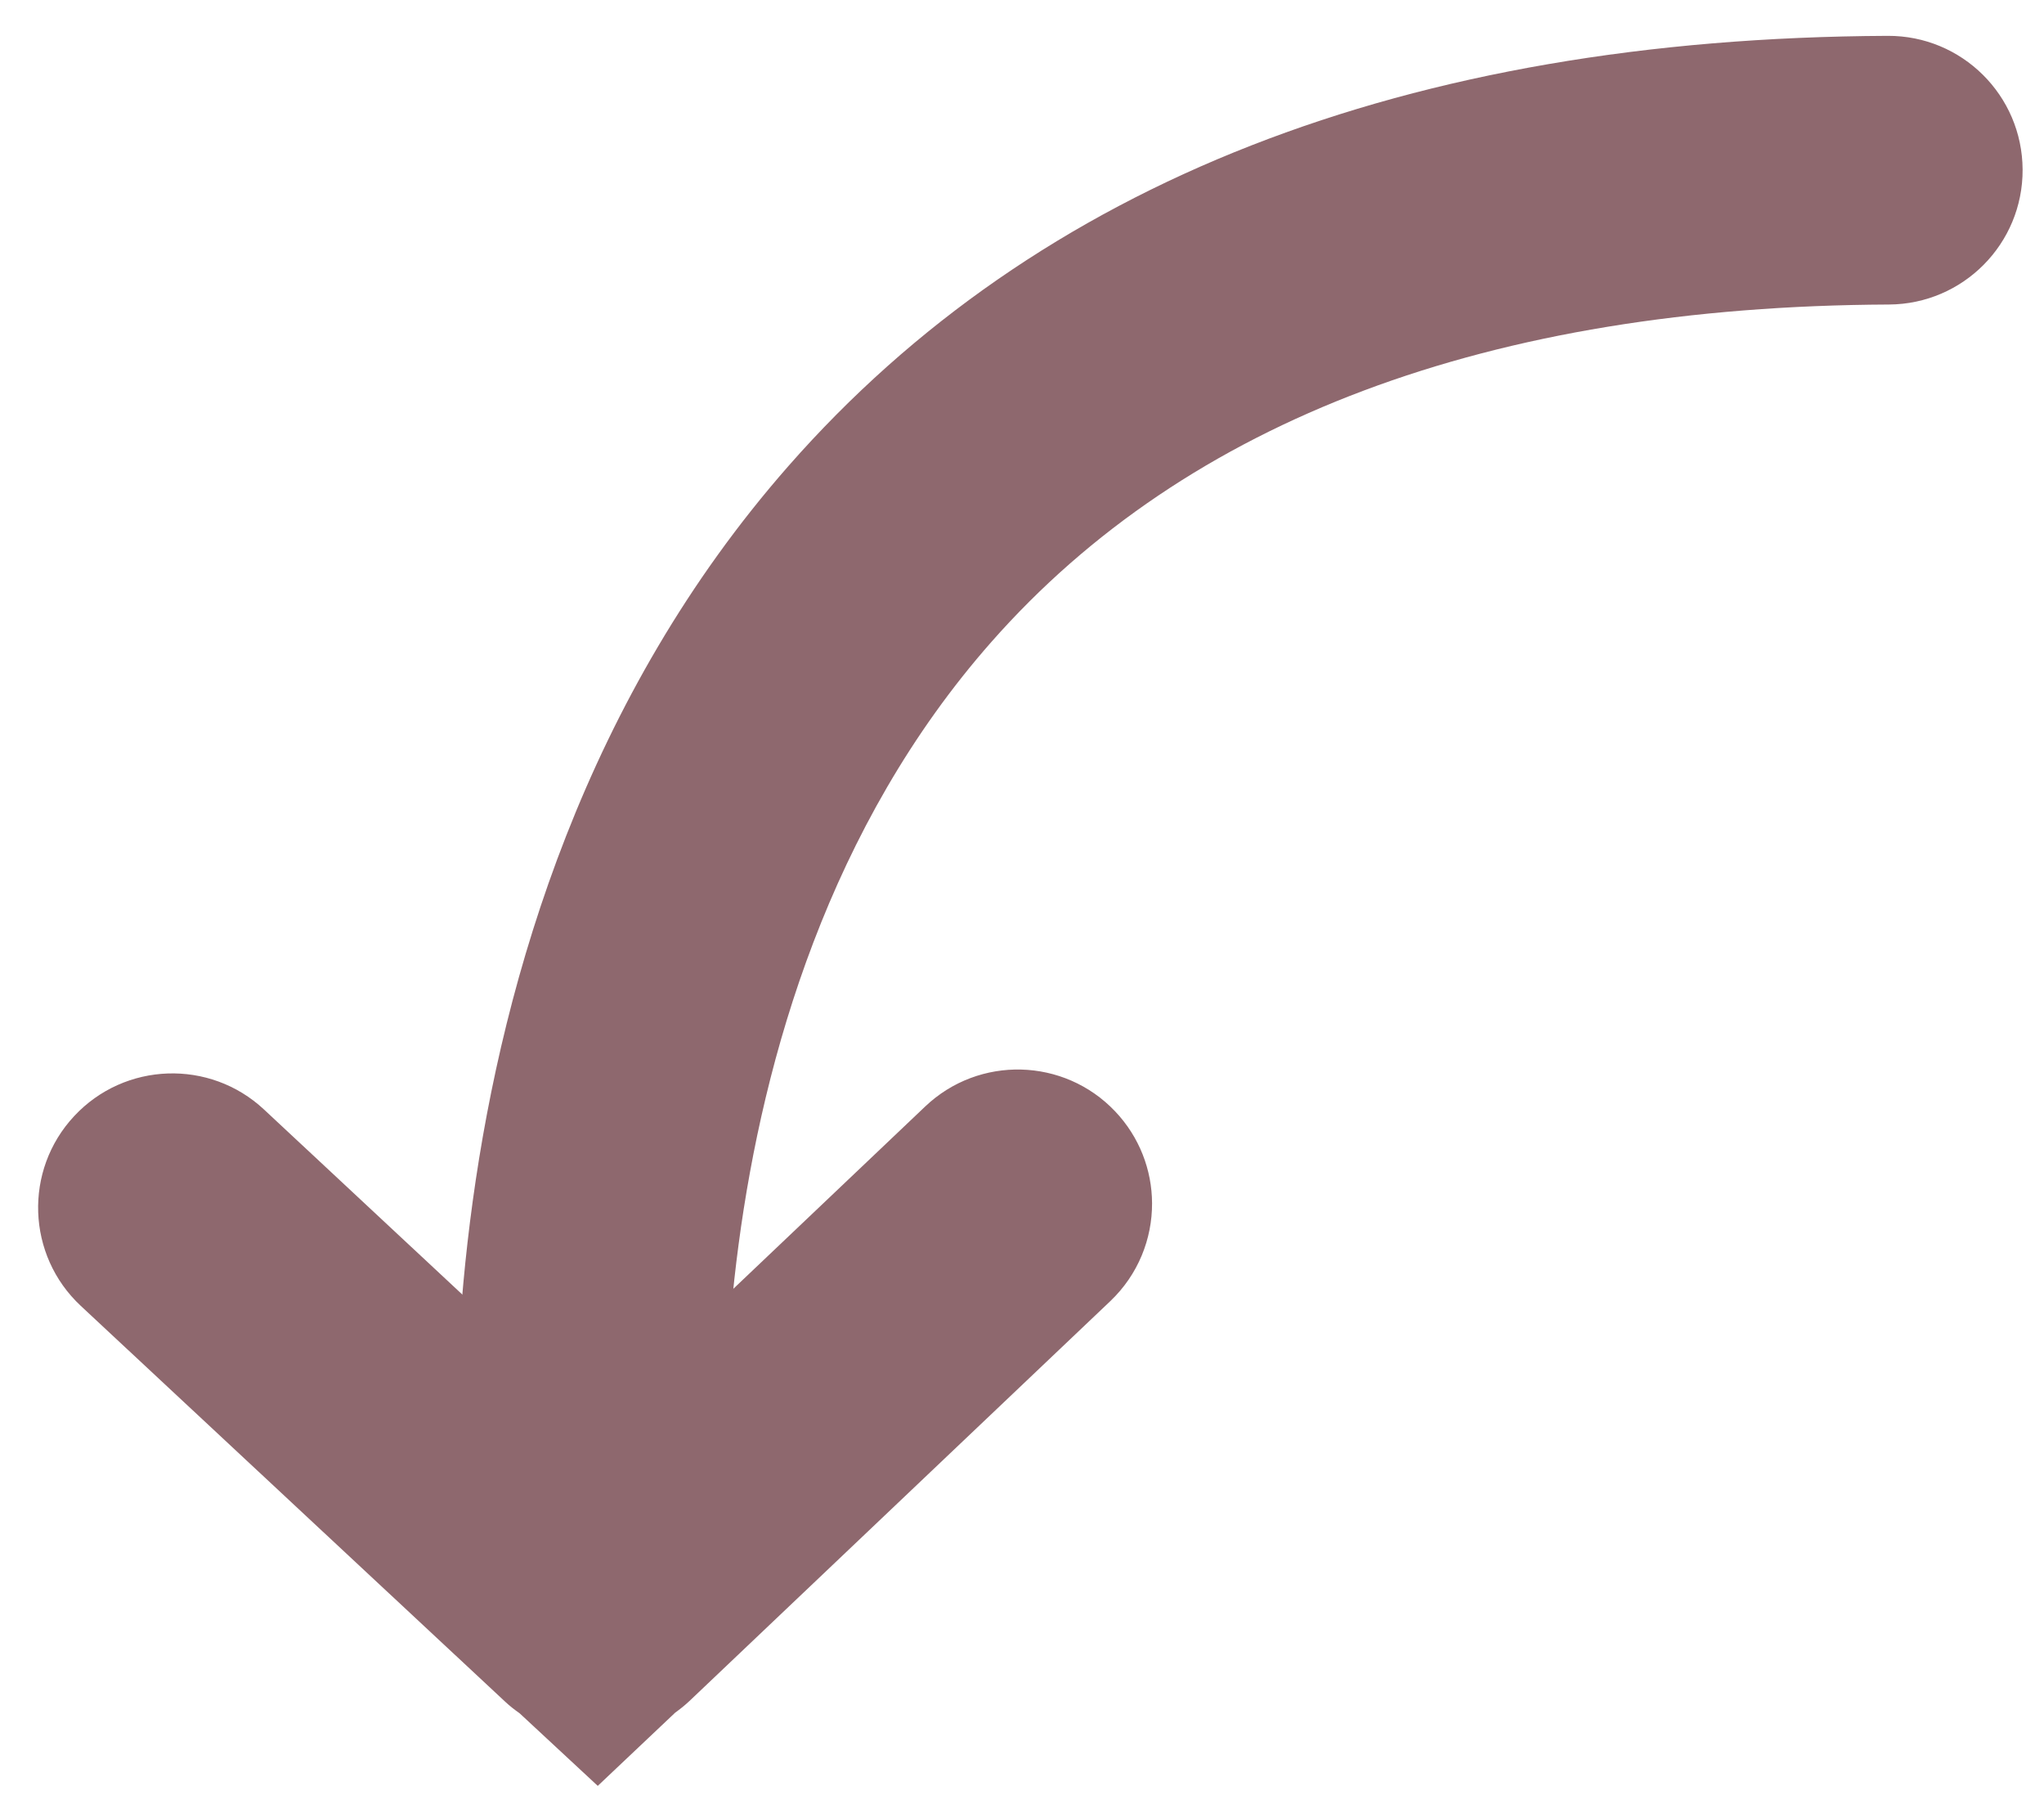
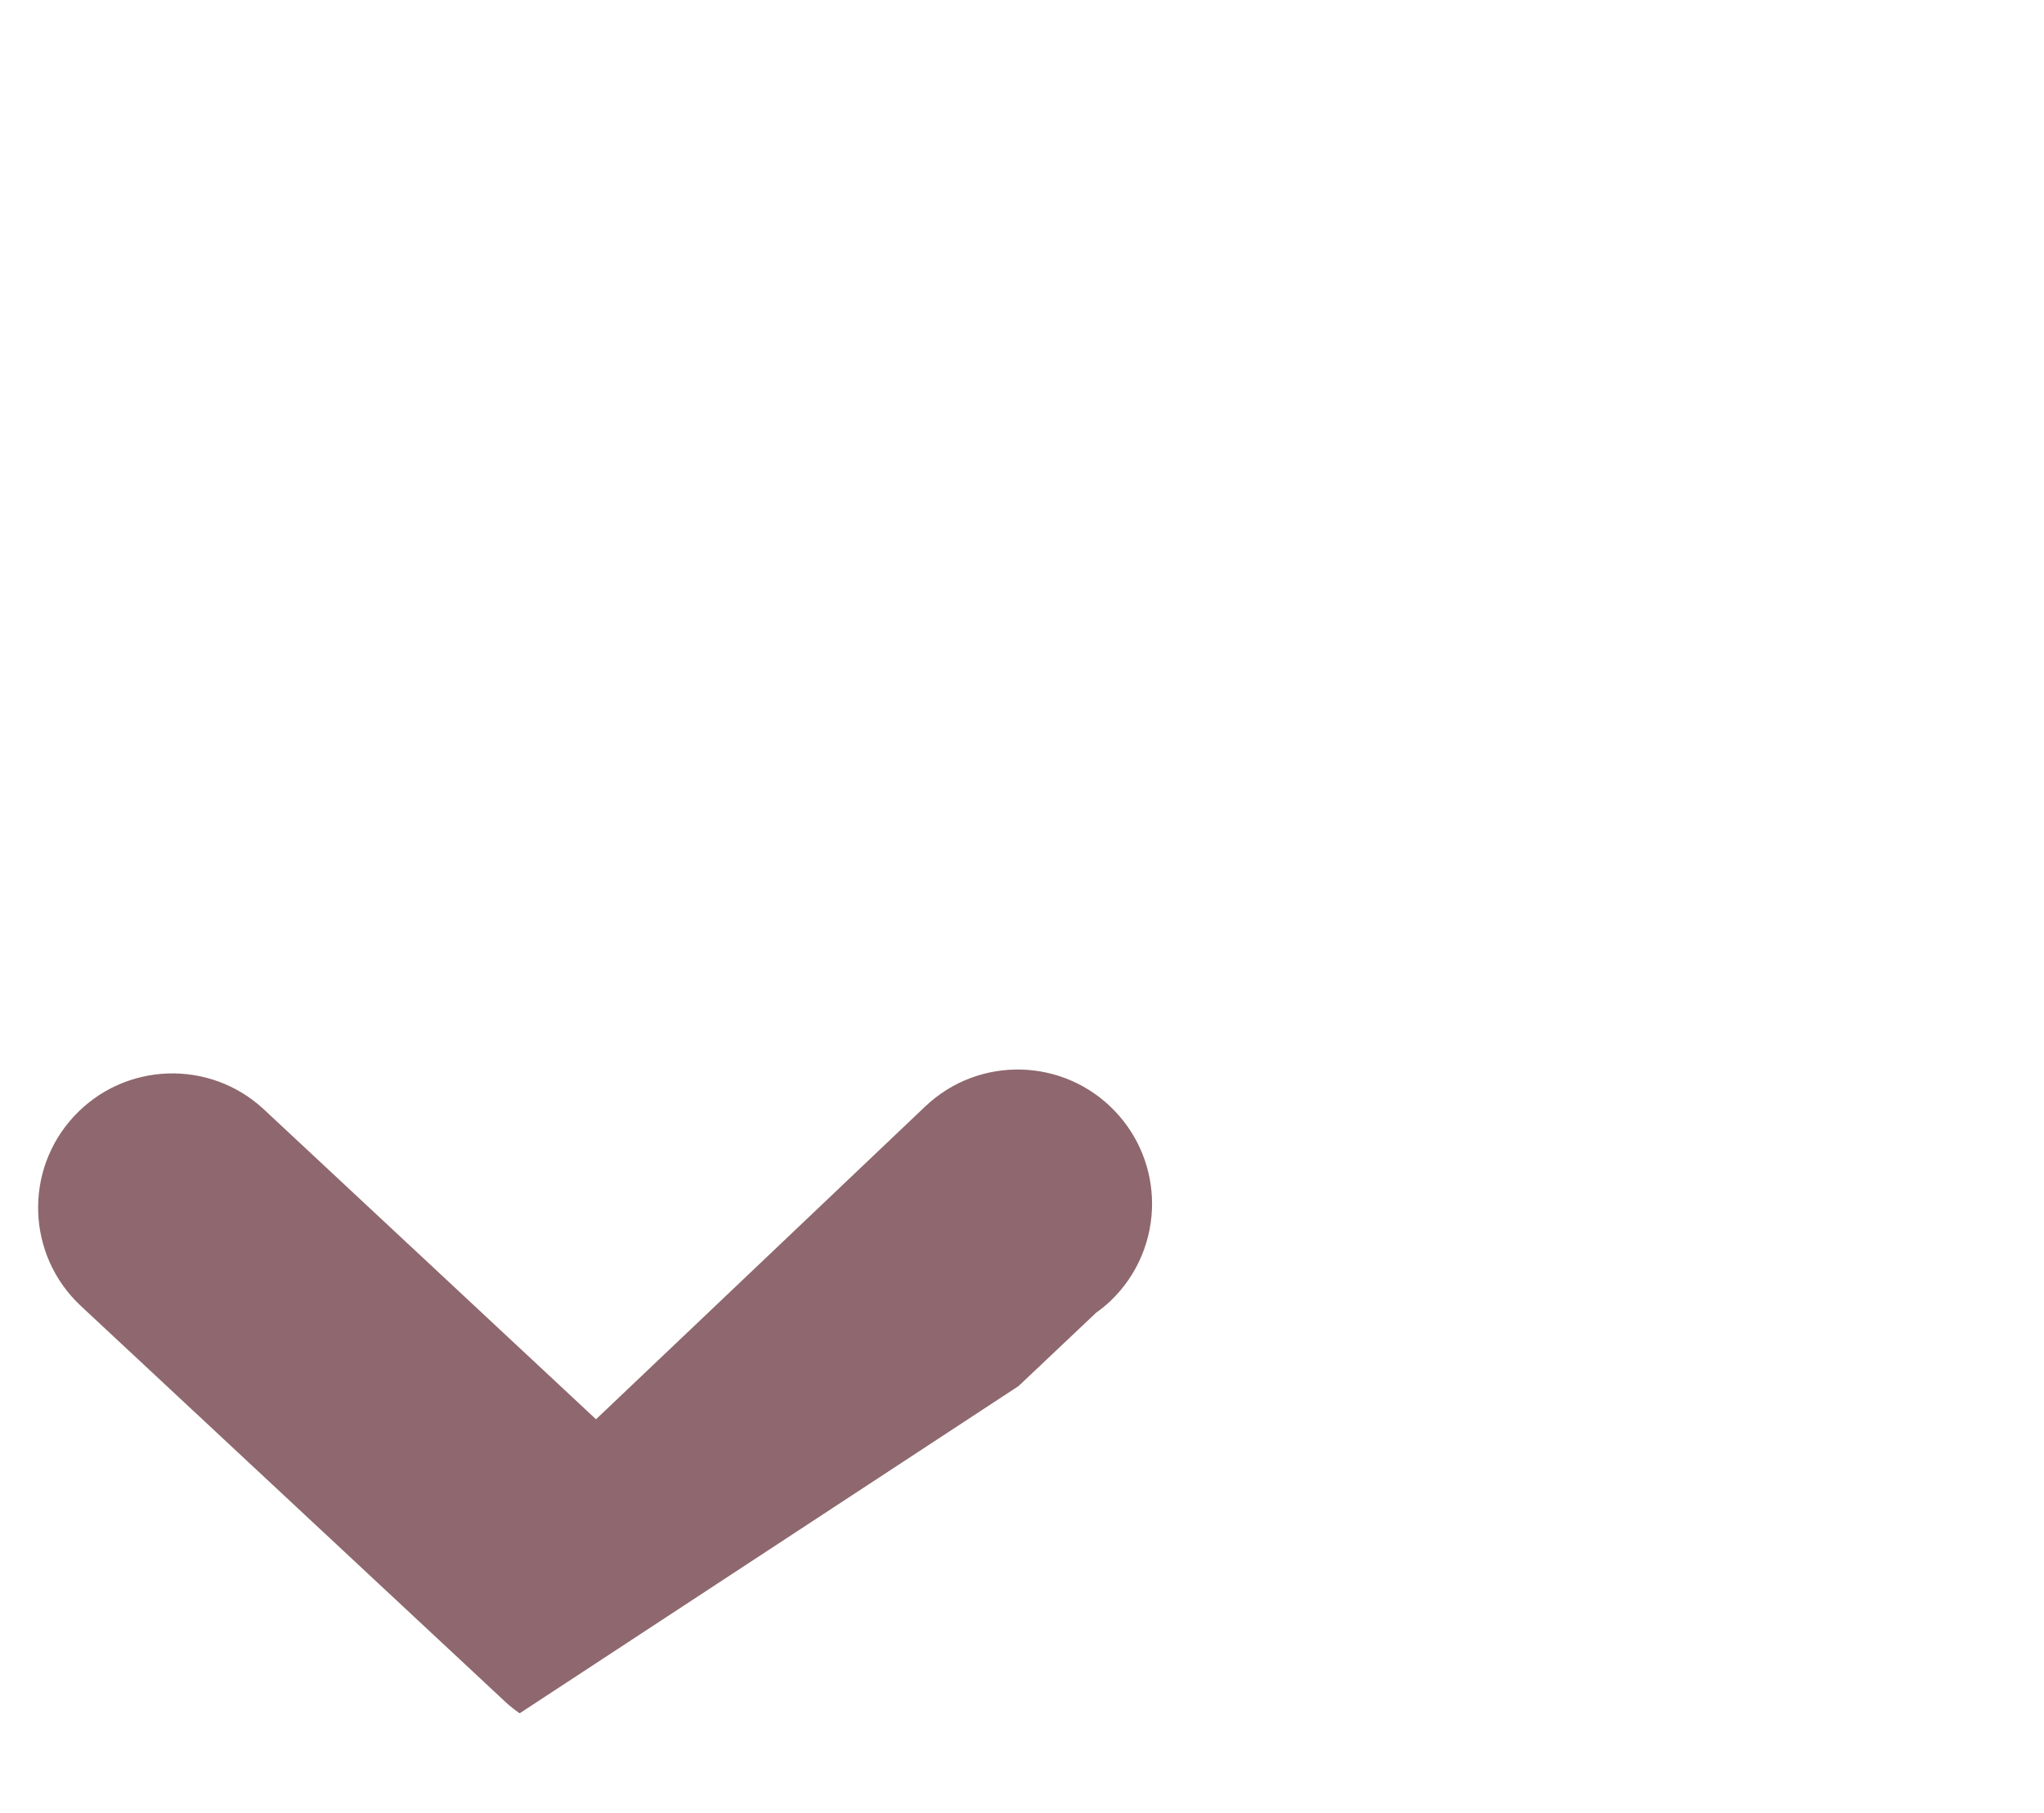
<svg xmlns="http://www.w3.org/2000/svg" version="1.1" id="Layer_1" x="0px" y="0px" width="51.5px" height="45.667px" viewBox="0 0 51.5 45.667" enable-background="new 0 0 51.5 45.667" xml:space="preserve">
  <g>
-     <path fill="#8E686E" d="M13.093,43.159c-0.125-0.088-0.247-0.182-0.361-0.289L2.036,32.896c-1.366-1.274-1.441-3.416-0.167-4.781   c1.274-1.367,3.416-1.44,4.781-0.168l8.367,7.805l8.296-7.881c1.355-1.286,3.496-1.231,4.783,0.124   c0.617,0.65,0.927,1.482,0.931,2.313c0.004,0.9-0.35,1.801-1.054,2.47L17.37,42.85c-0.114,0.108-0.236,0.204-0.359,0.293   l-1.95,1.844L13.093,43.159z" />
-     <path fill="#8E686E" d="M50.961,4.271c-0.009-1.869-1.53-3.376-3.398-3.368C35.449,0.959,26.131,4.604,19.867,11.737   C9.654,23.366,11.594,39.87,11.682,40.567c0.232,1.854,1.925,3.168,3.778,2.936c1.853-0.233,3.167-1.921,2.936-3.773   c-0.026-0.22-1.6-14.281,6.586-23.563c4.932-5.592,12.539-8.45,22.611-8.496C49.462,7.661,50.97,6.14,50.961,4.271z" />
+     <path fill="#8E686E" d="M13.093,43.159c-0.125-0.088-0.247-0.182-0.361-0.289L2.036,32.896c-1.366-1.274-1.441-3.416-0.167-4.781   c1.274-1.367,3.416-1.44,4.781-0.168l8.367,7.805l8.296-7.881c1.355-1.286,3.496-1.231,4.783,0.124   c0.617,0.65,0.927,1.482,0.931,2.313c0.004,0.9-0.35,1.801-1.054,2.47c-0.114,0.108-0.236,0.204-0.359,0.293   l-1.95,1.844L13.093,43.159z" />
  </g>
</svg>